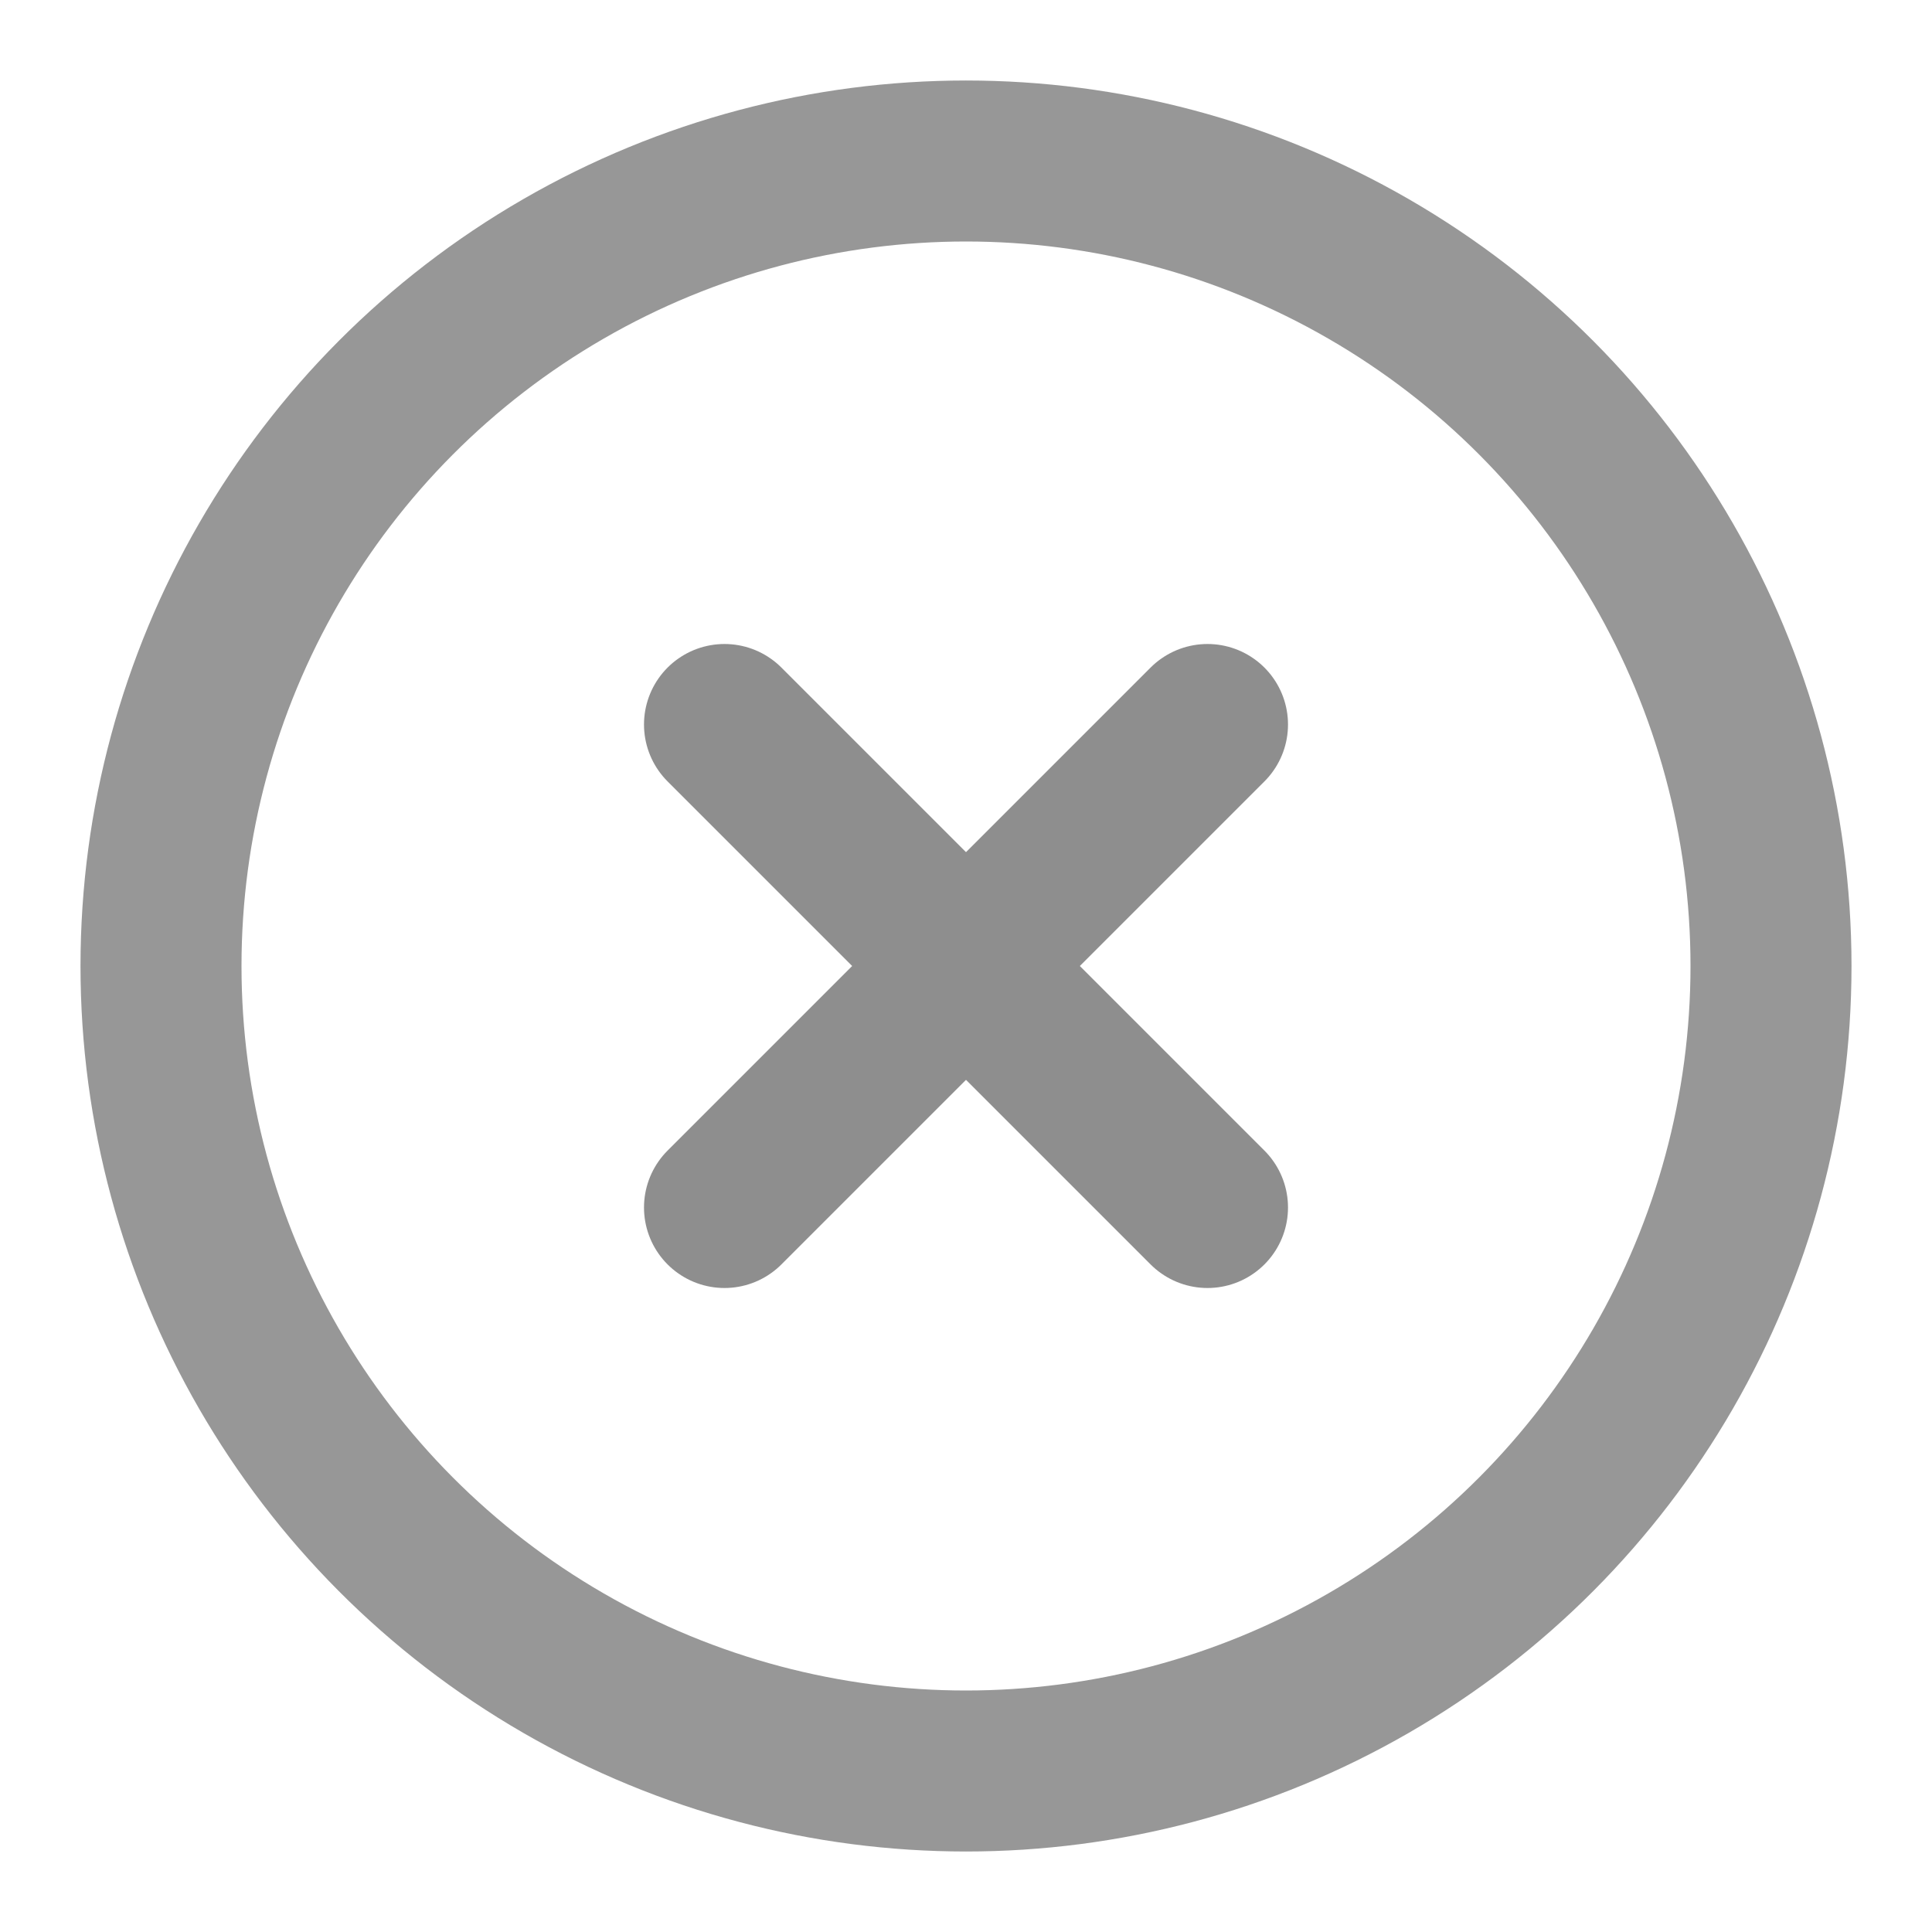
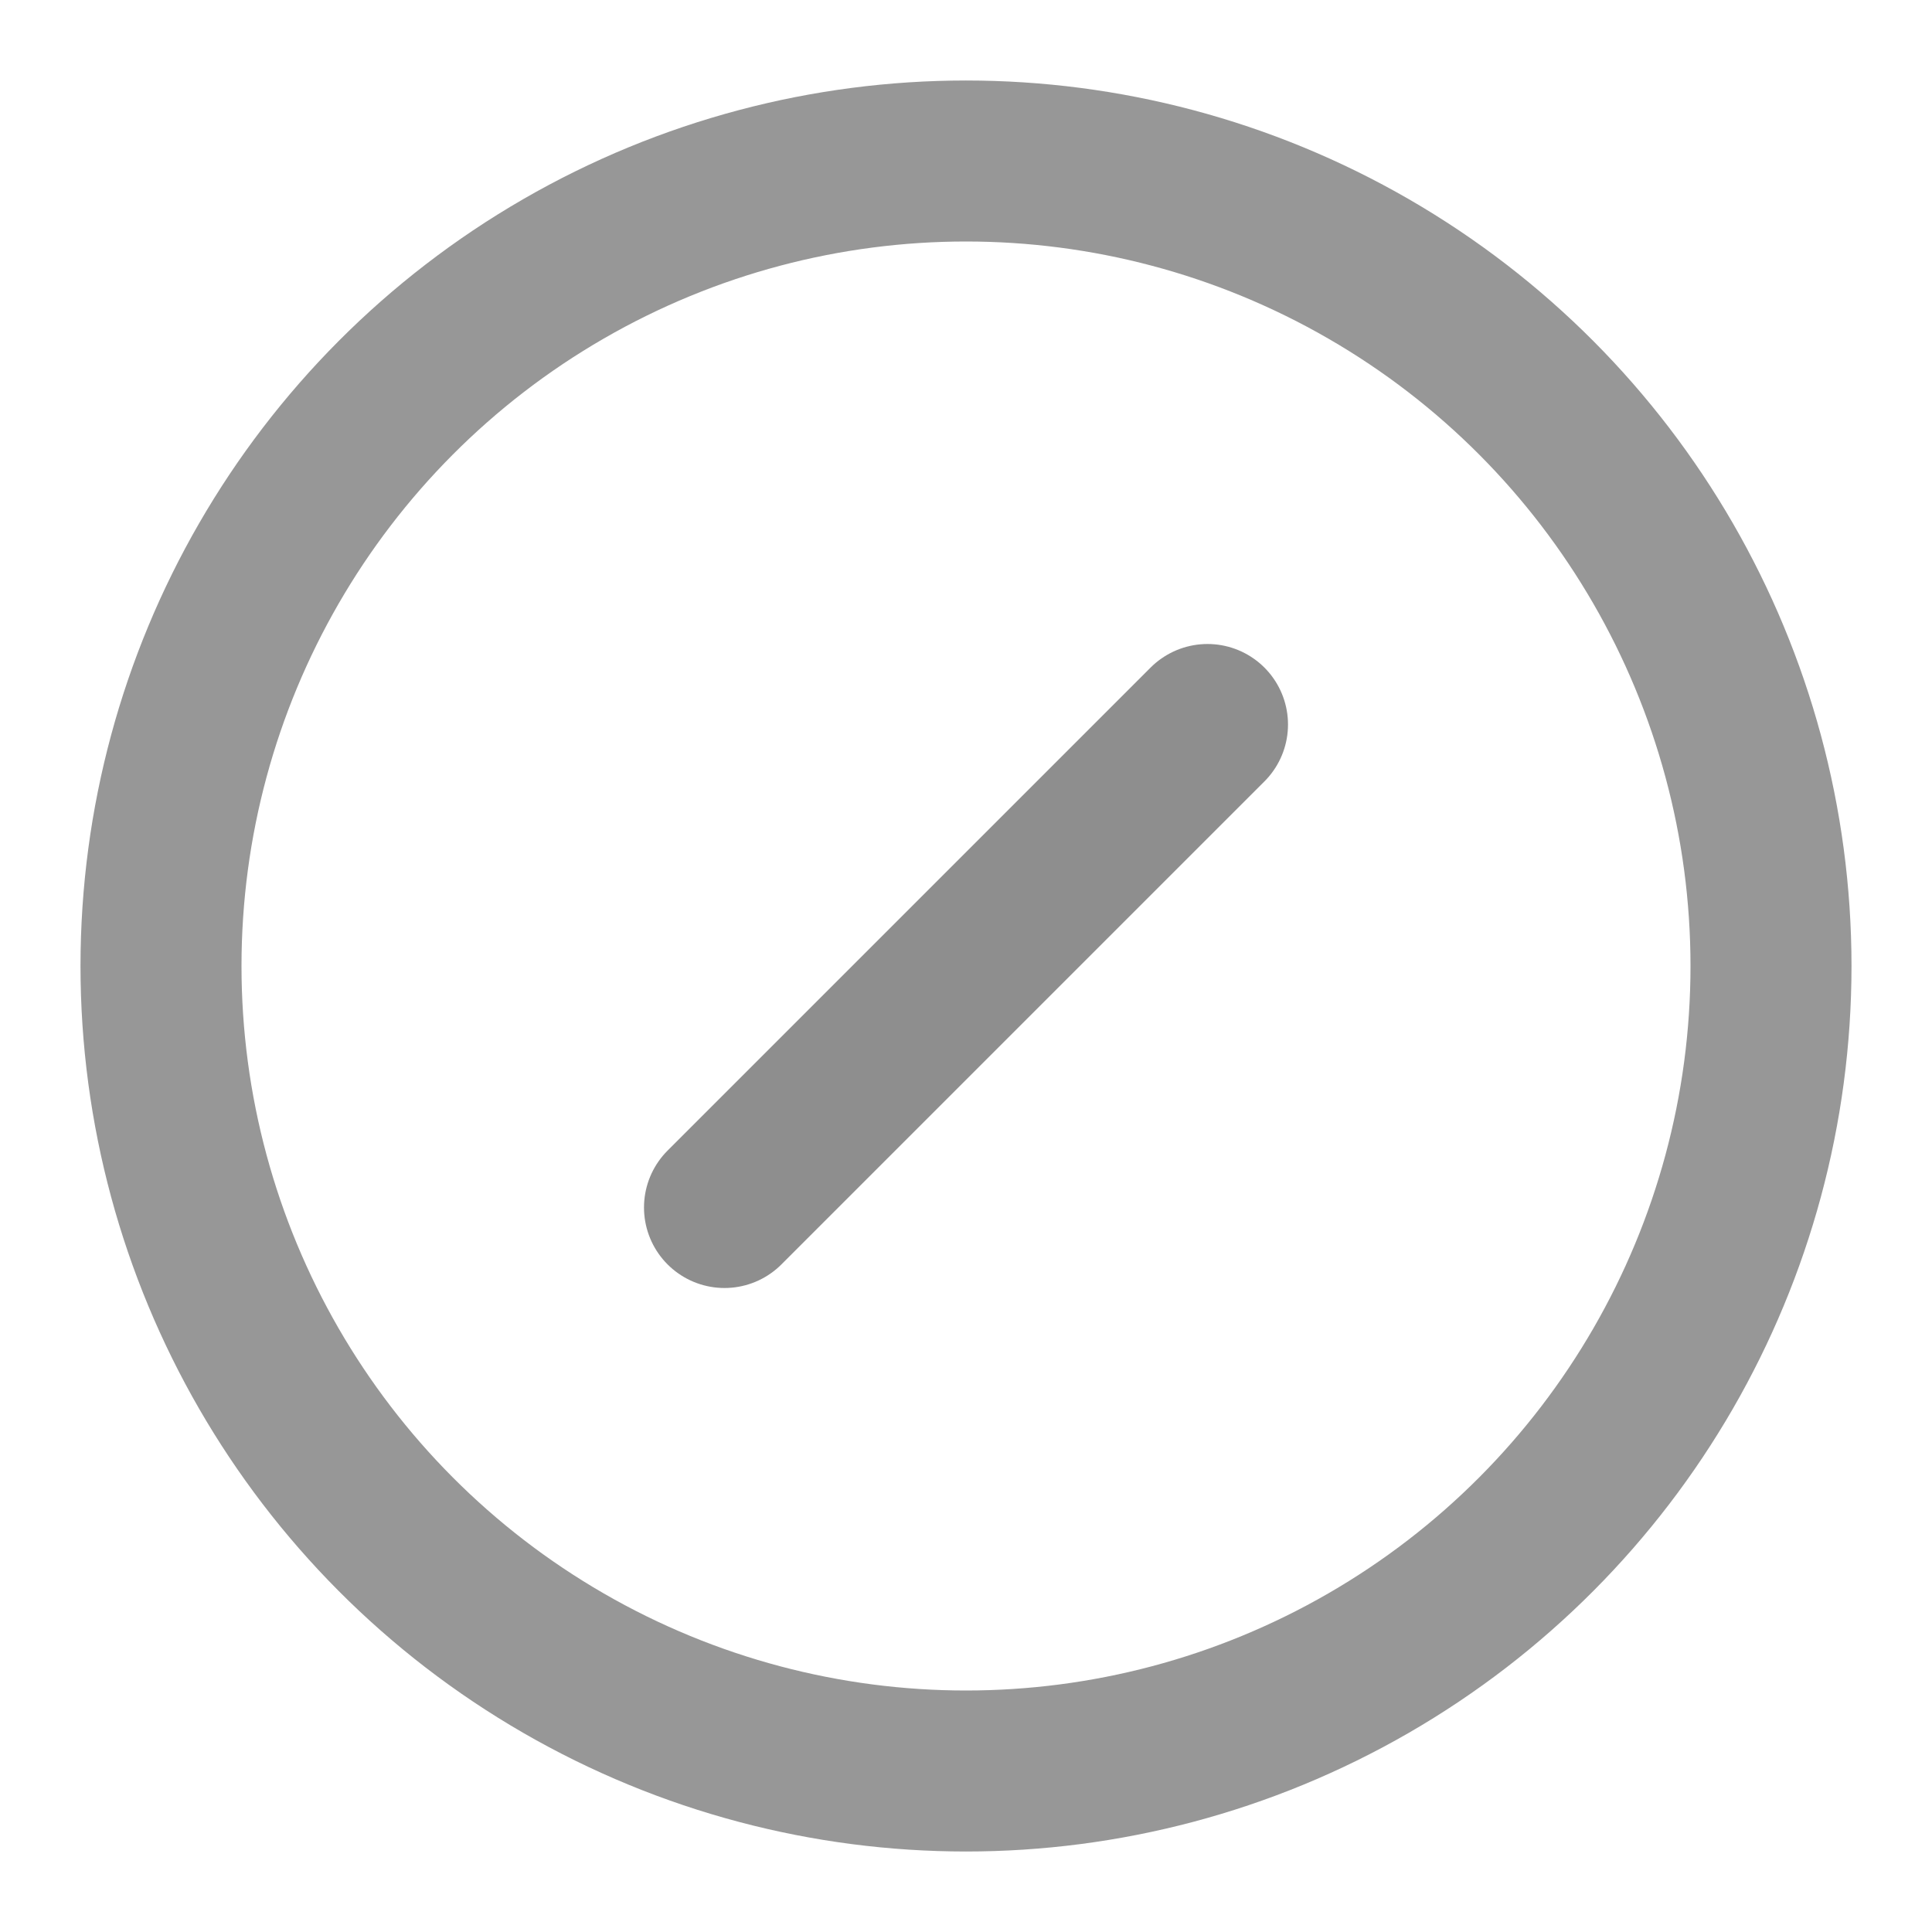
<svg xmlns="http://www.w3.org/2000/svg" width="24px" height="24px" viewBox="0 0 24 24" version="1.1">
  <title>Icon-remove</title>
  <desc>Created with Sketch.</desc>
  <defs />
  <g id="Icon-remove" stroke="none" stroke-width="1" fill="none" fill-rule="evenodd">
    <circle id="Oval-9" stroke="#979797" stroke-width="2" cx="12" cy="12" r="10" />
    <g id="Icon-Cross-Sm" transform="translate(9, 9)" stroke="#8E8E8E" stroke-linecap="round" stroke-linejoin="round" stroke-width="2">
-       <path d="M0,0 L6,6" id="Path-2" />
      <path d="M0,0 L6,6" id="Path-2" transform="translate(3, 3) scale(-1, 1) translate(-3, -3) " />
    </g>
  </g>
</svg>